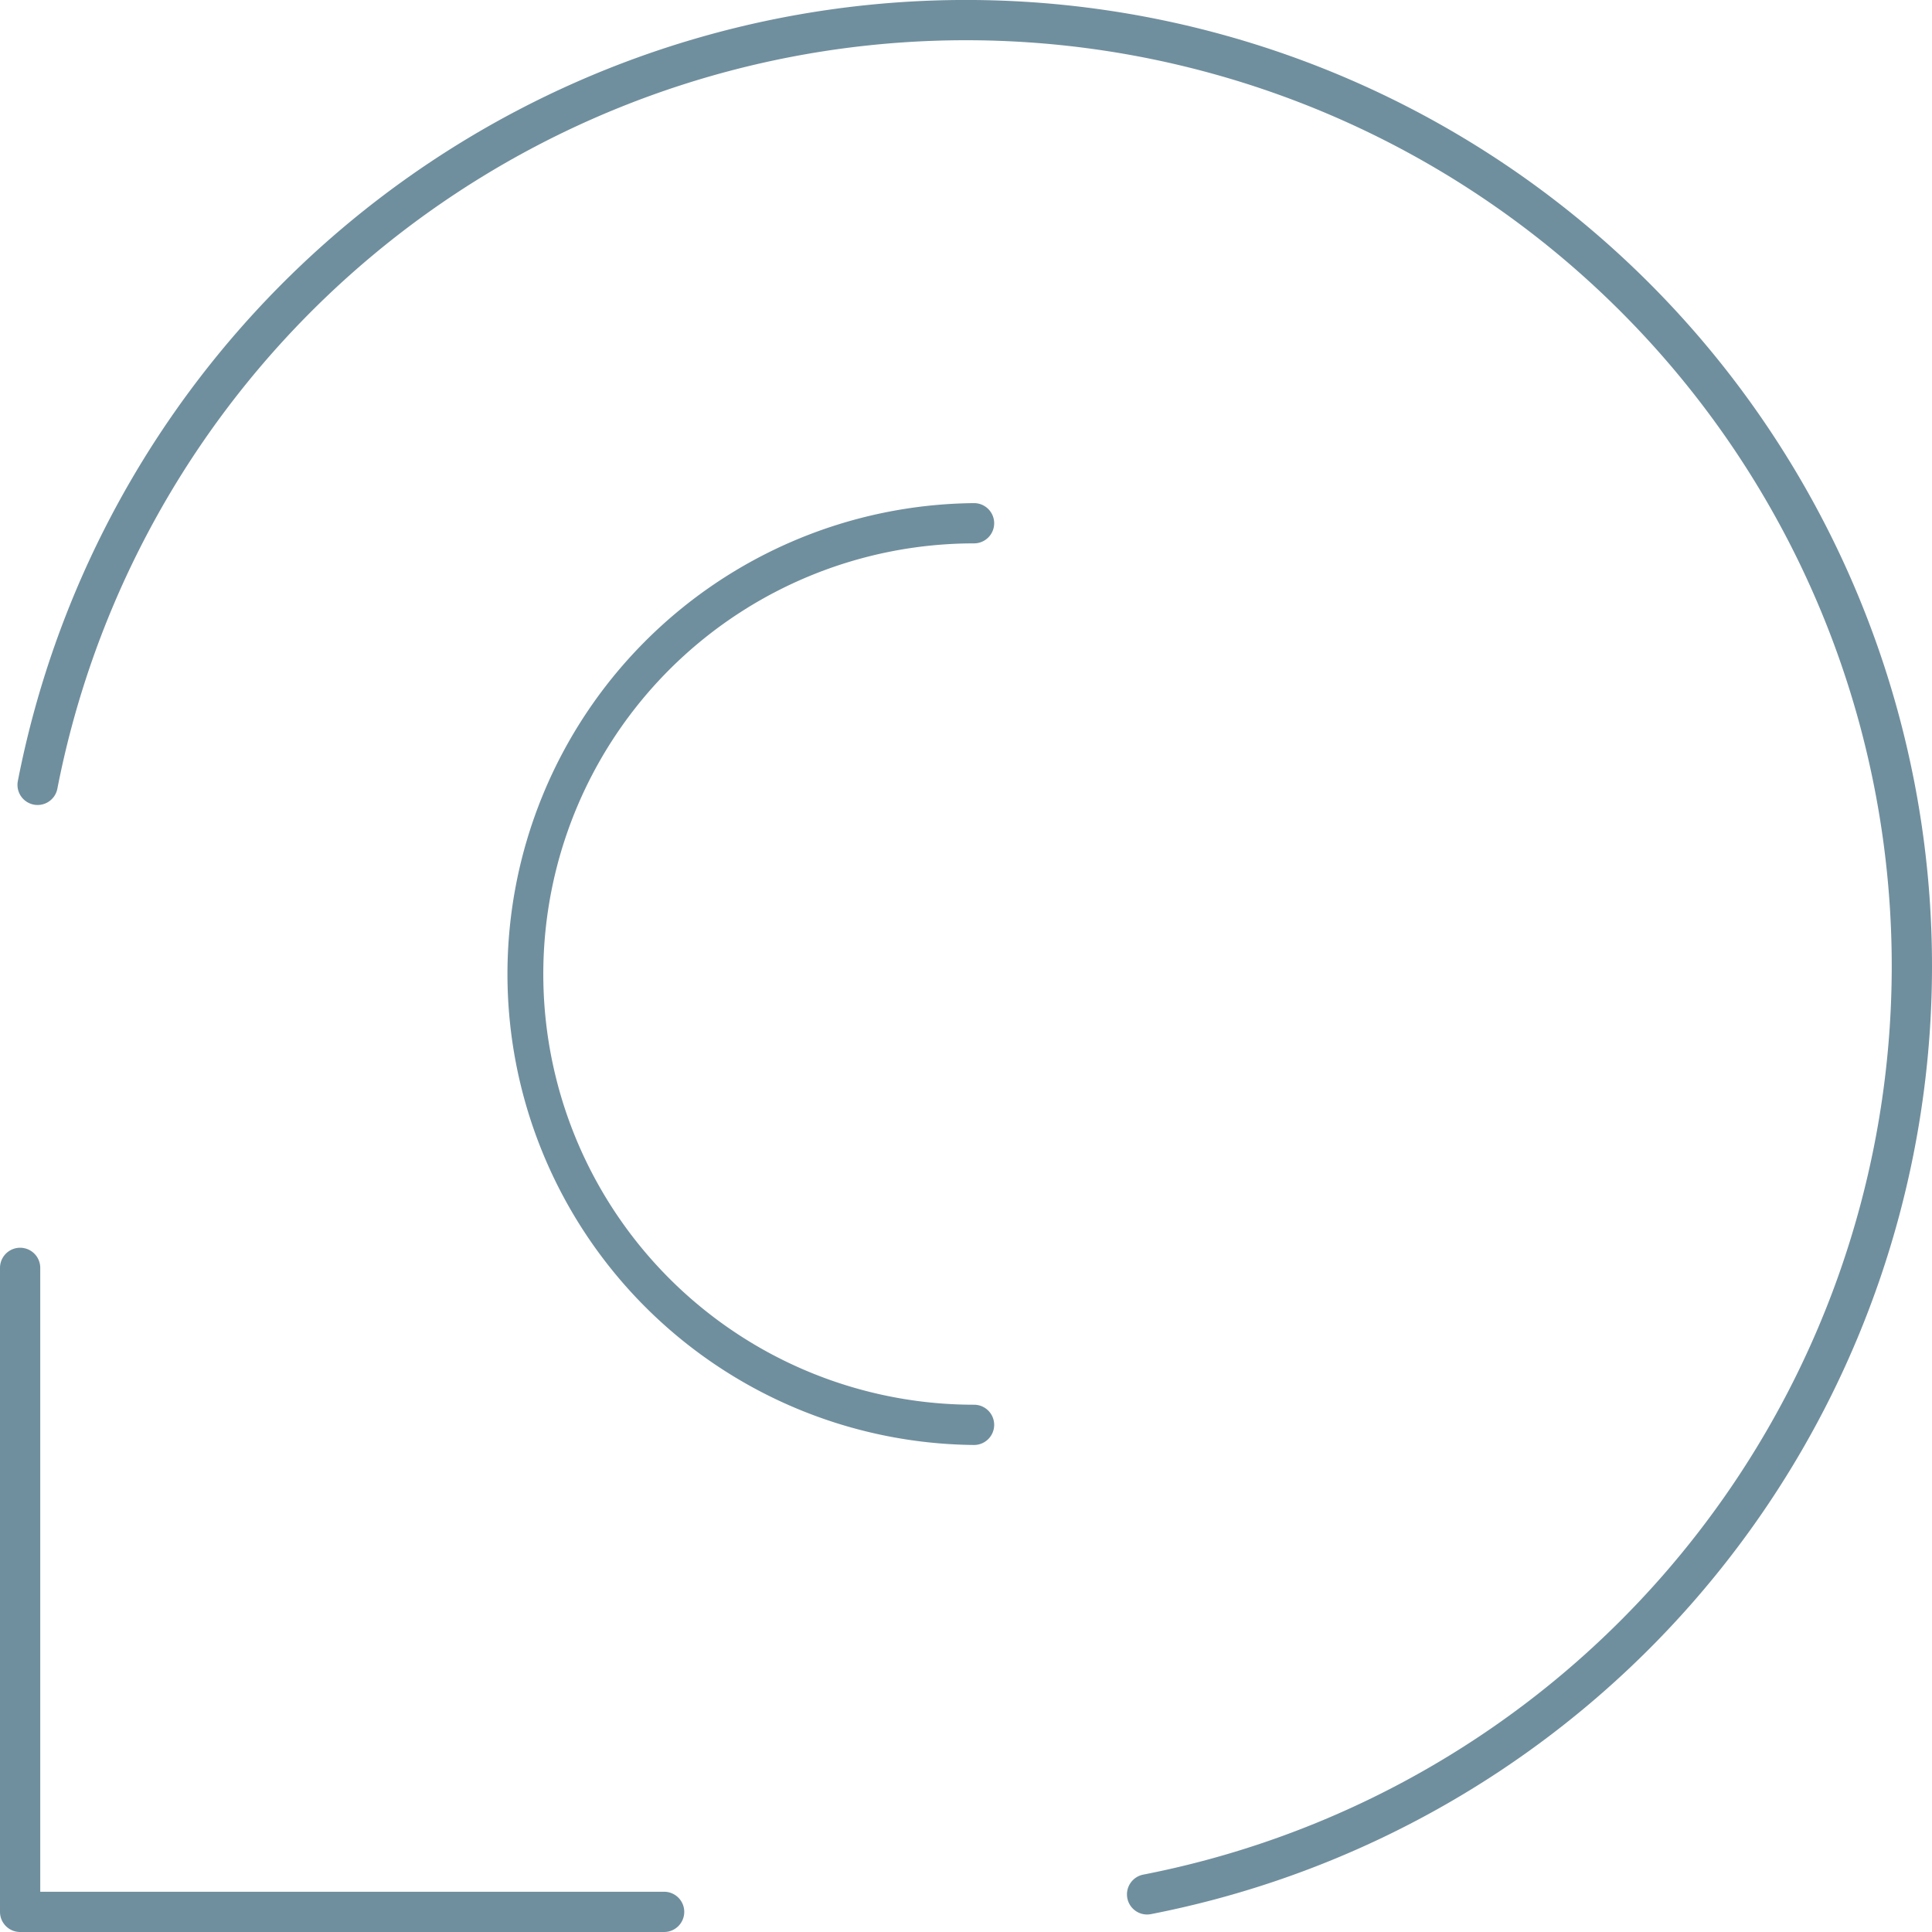
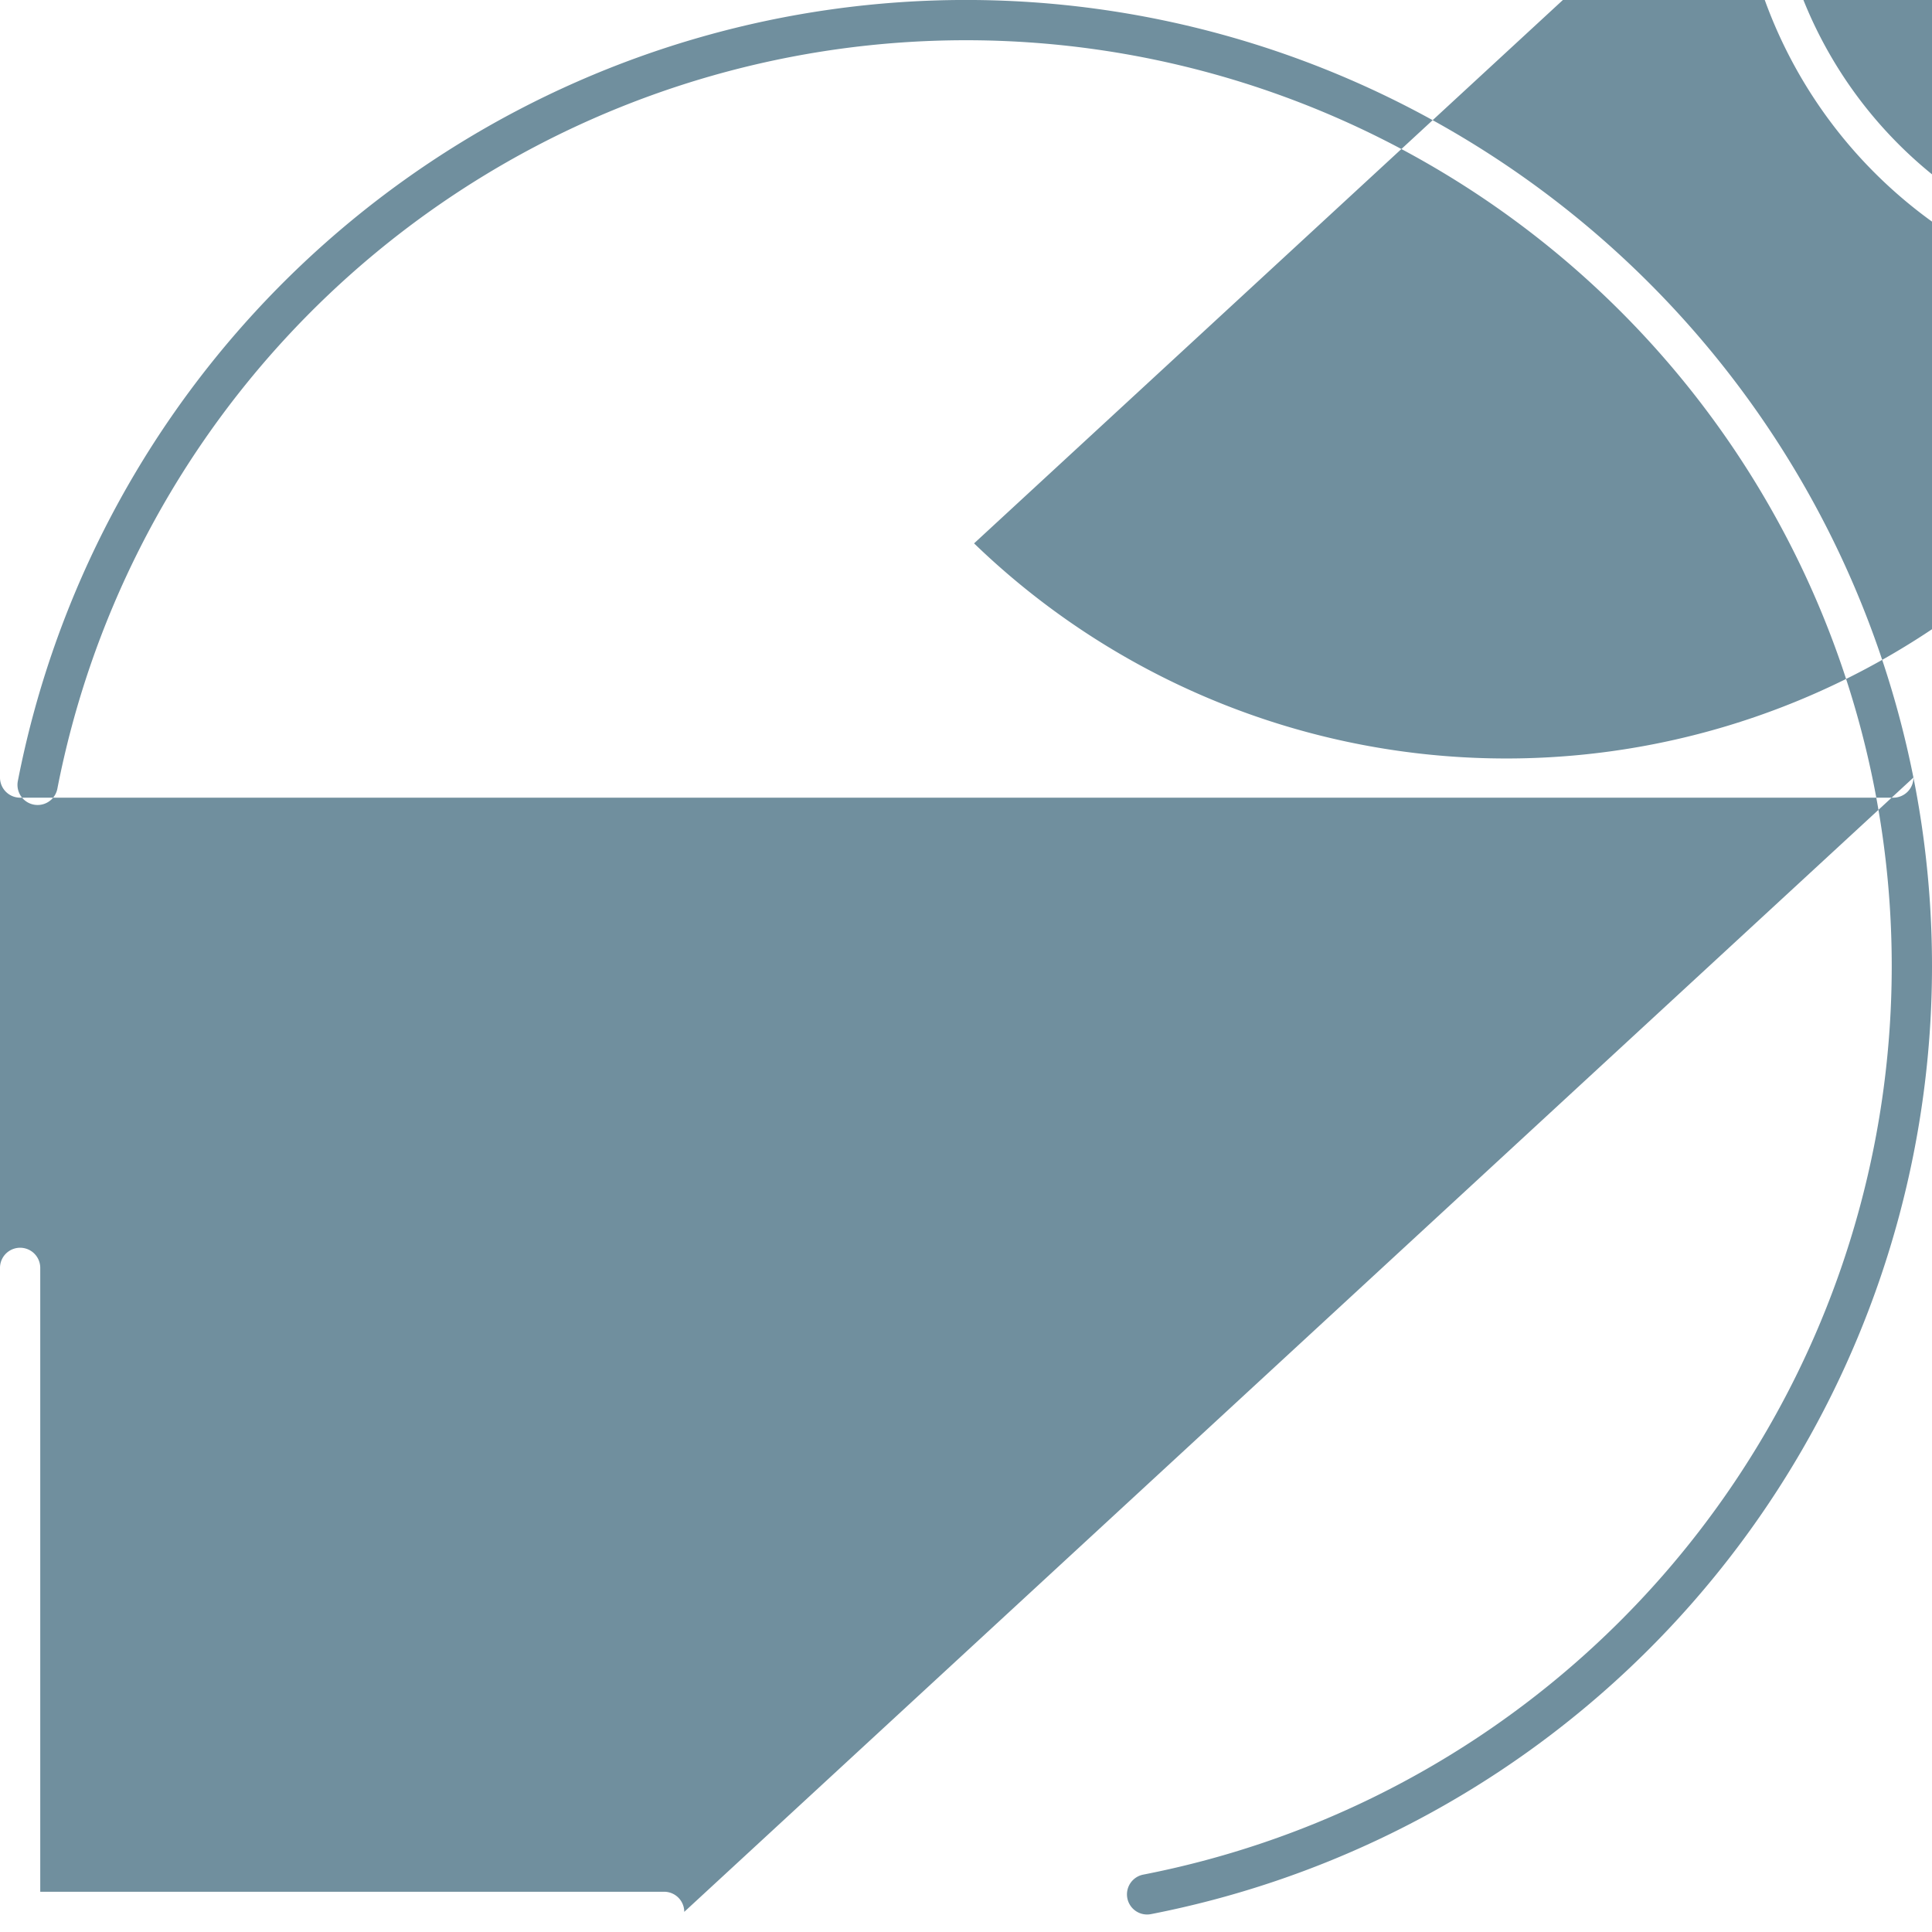
<svg xmlns="http://www.w3.org/2000/svg" width="96" height="96" fill="none">
-   <path fill-rule="evenodd" clip-rule="evenodd" d="M95.078 38.636A48 48 0 0 1 57.19 95.112a1 1 0 0 1-.383-1.963 45.998 45.998 0 0 0 36.308-54.123 46 46 0 0 0-90.265.165 1 1 0 1 1-1.963-.383 48 48 0 0 1 94.19-.172ZM34 95a1 1 0 0 1-1 1H1a1 1 0 0 1-1-1V63a1 1 0 1 1 2 0v31h31a1 1 0 0 1 1 1Zm14.4-68a1 1 0 1 0 0-2 23.401 23.401 0 0 0 0 46.8 1 1 0 1 0 0-2 21.399 21.399 0 0 1-8.189-41.171A21.399 21.399 0 0 1 48.401 27Z" fill="#708F9E" />
+   <path fill-rule="evenodd" clip-rule="evenodd" d="M95.078 38.636A48 48 0 0 1 57.19 95.112a1 1 0 0 1-.383-1.963 45.998 45.998 0 0 0 36.308-54.123 46 46 0 0 0-90.265.165 1 1 0 1 1-1.963-.383 48 48 0 0 1 94.19-.172Za1 1 0 0 1-1 1H1a1 1 0 0 1-1-1V63a1 1 0 1 1 2 0v31h31a1 1 0 0 1 1 1Zm14.4-68a1 1 0 1 0 0-2 23.401 23.401 0 0 0 0 46.8 1 1 0 1 0 0-2 21.399 21.399 0 0 1-8.189-41.171A21.399 21.399 0 0 1 48.401 27Z" fill="#708F9E" />
</svg>